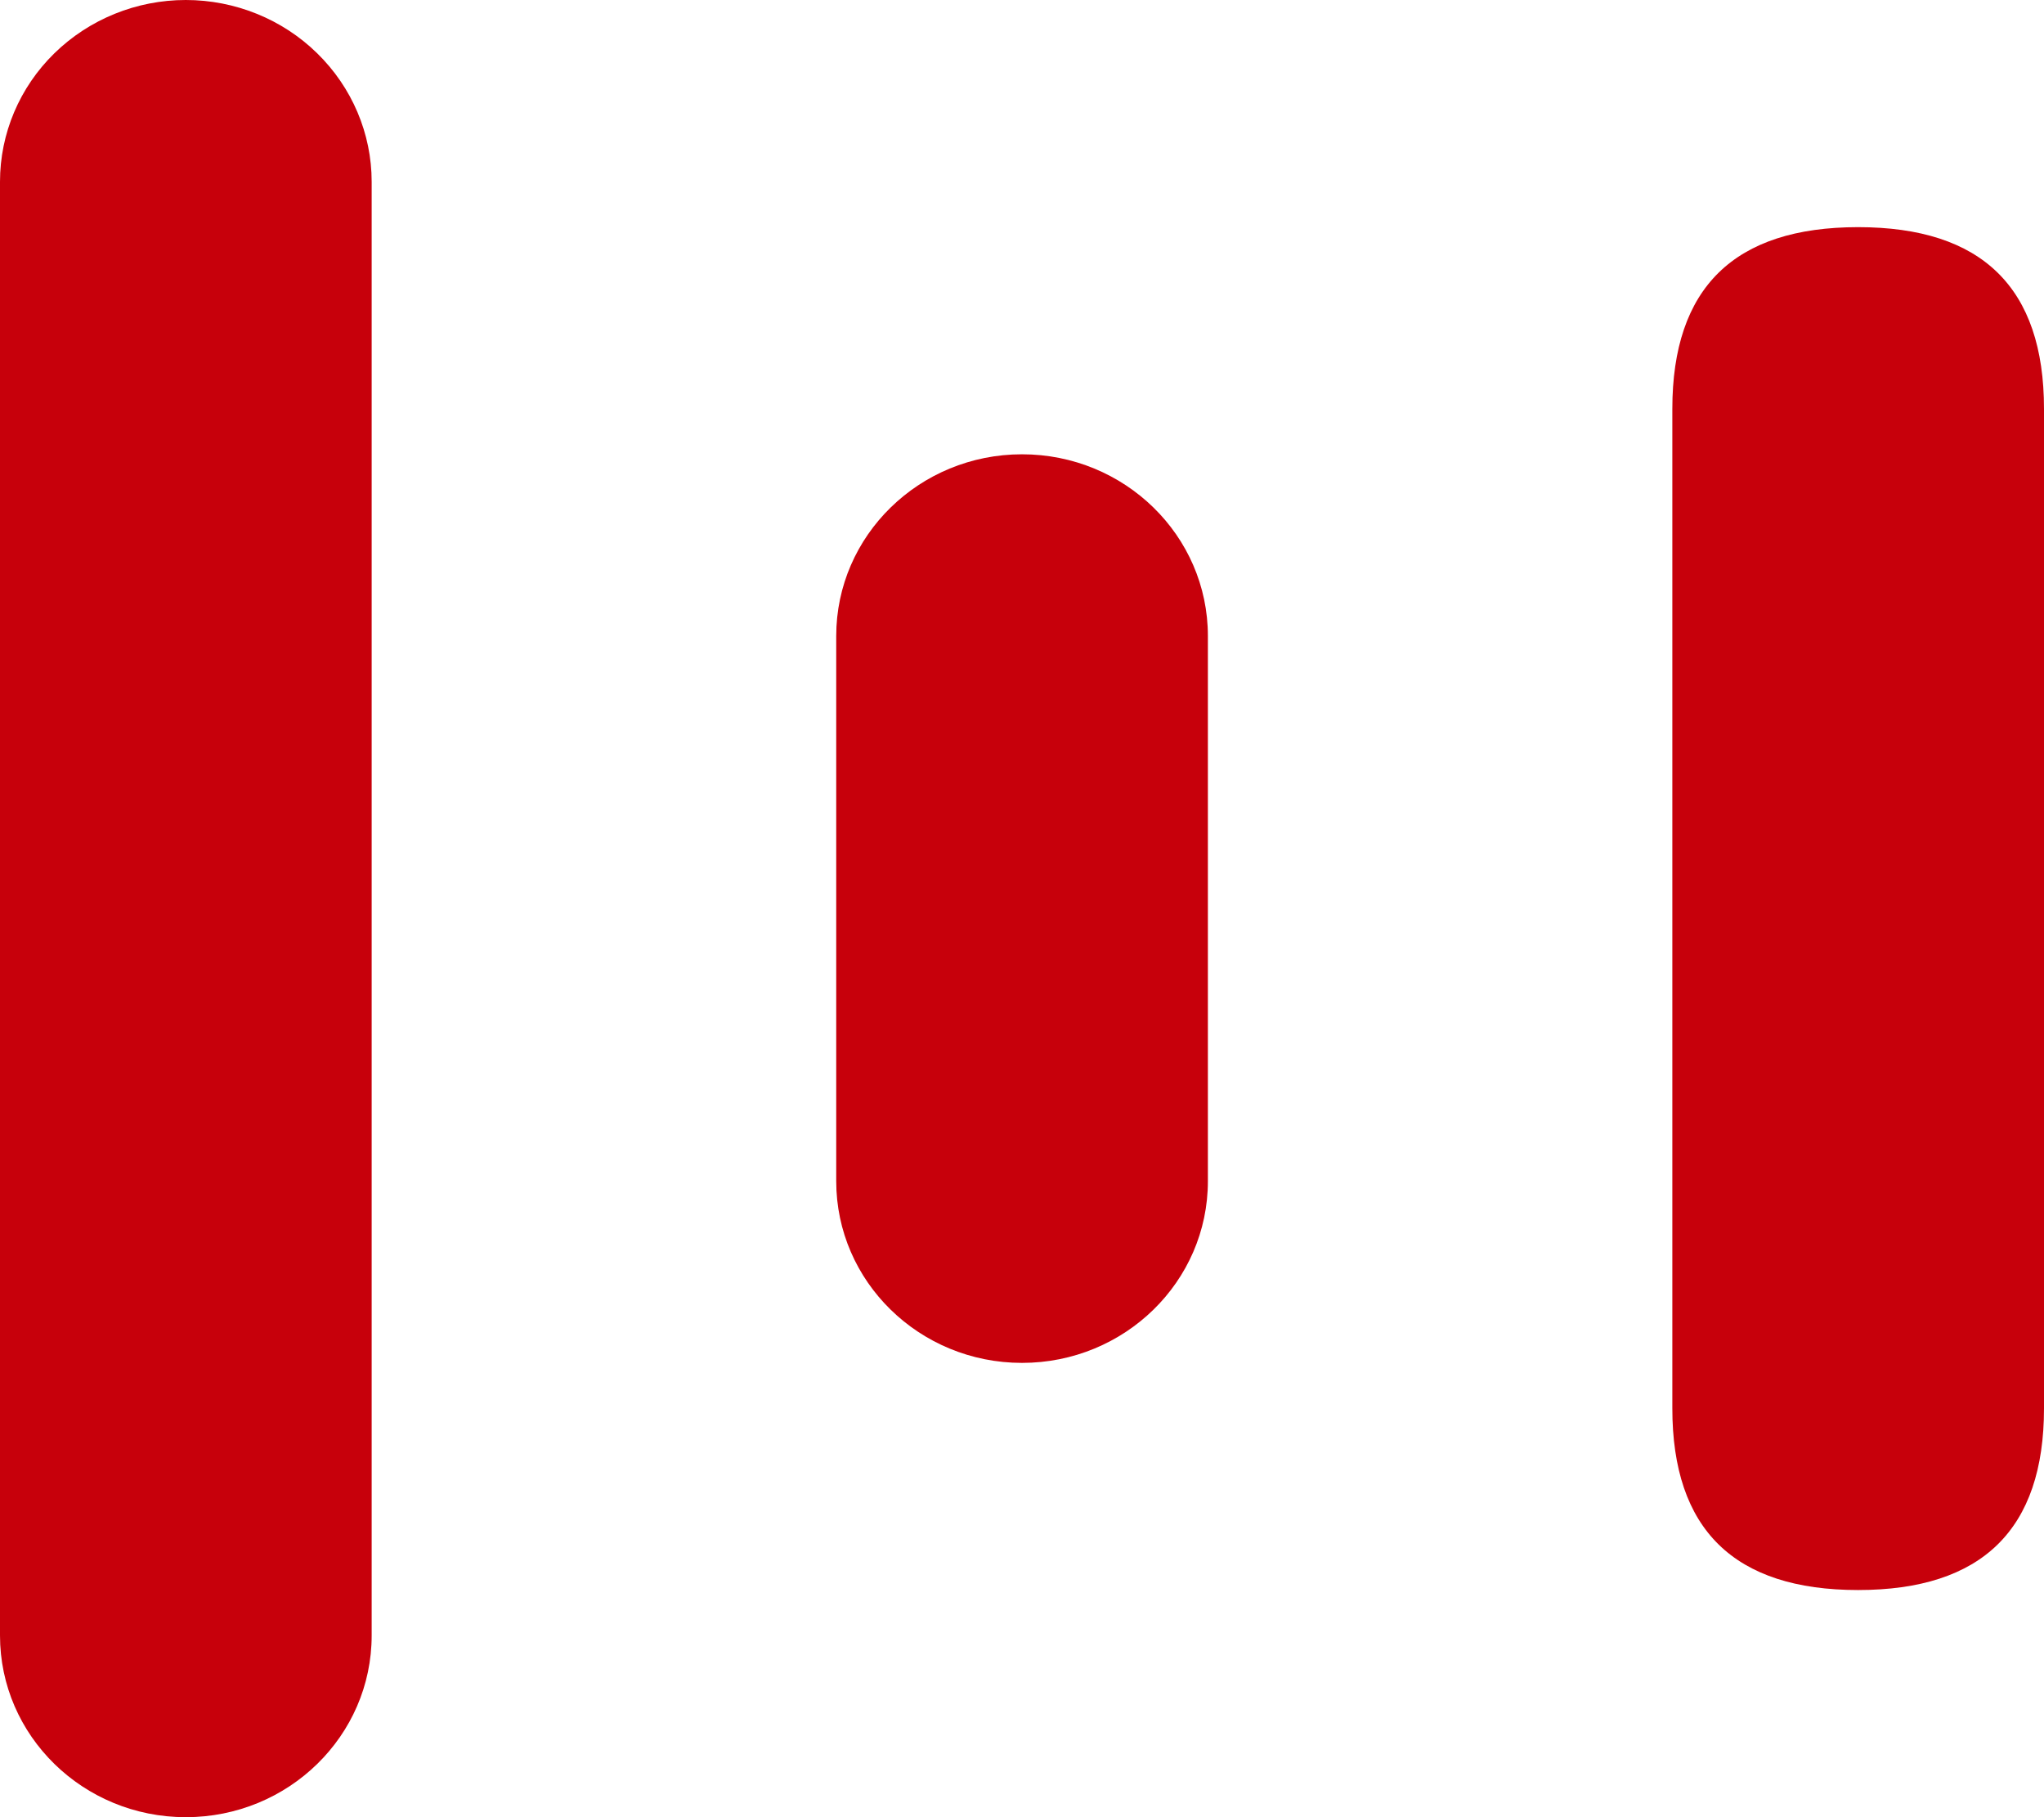
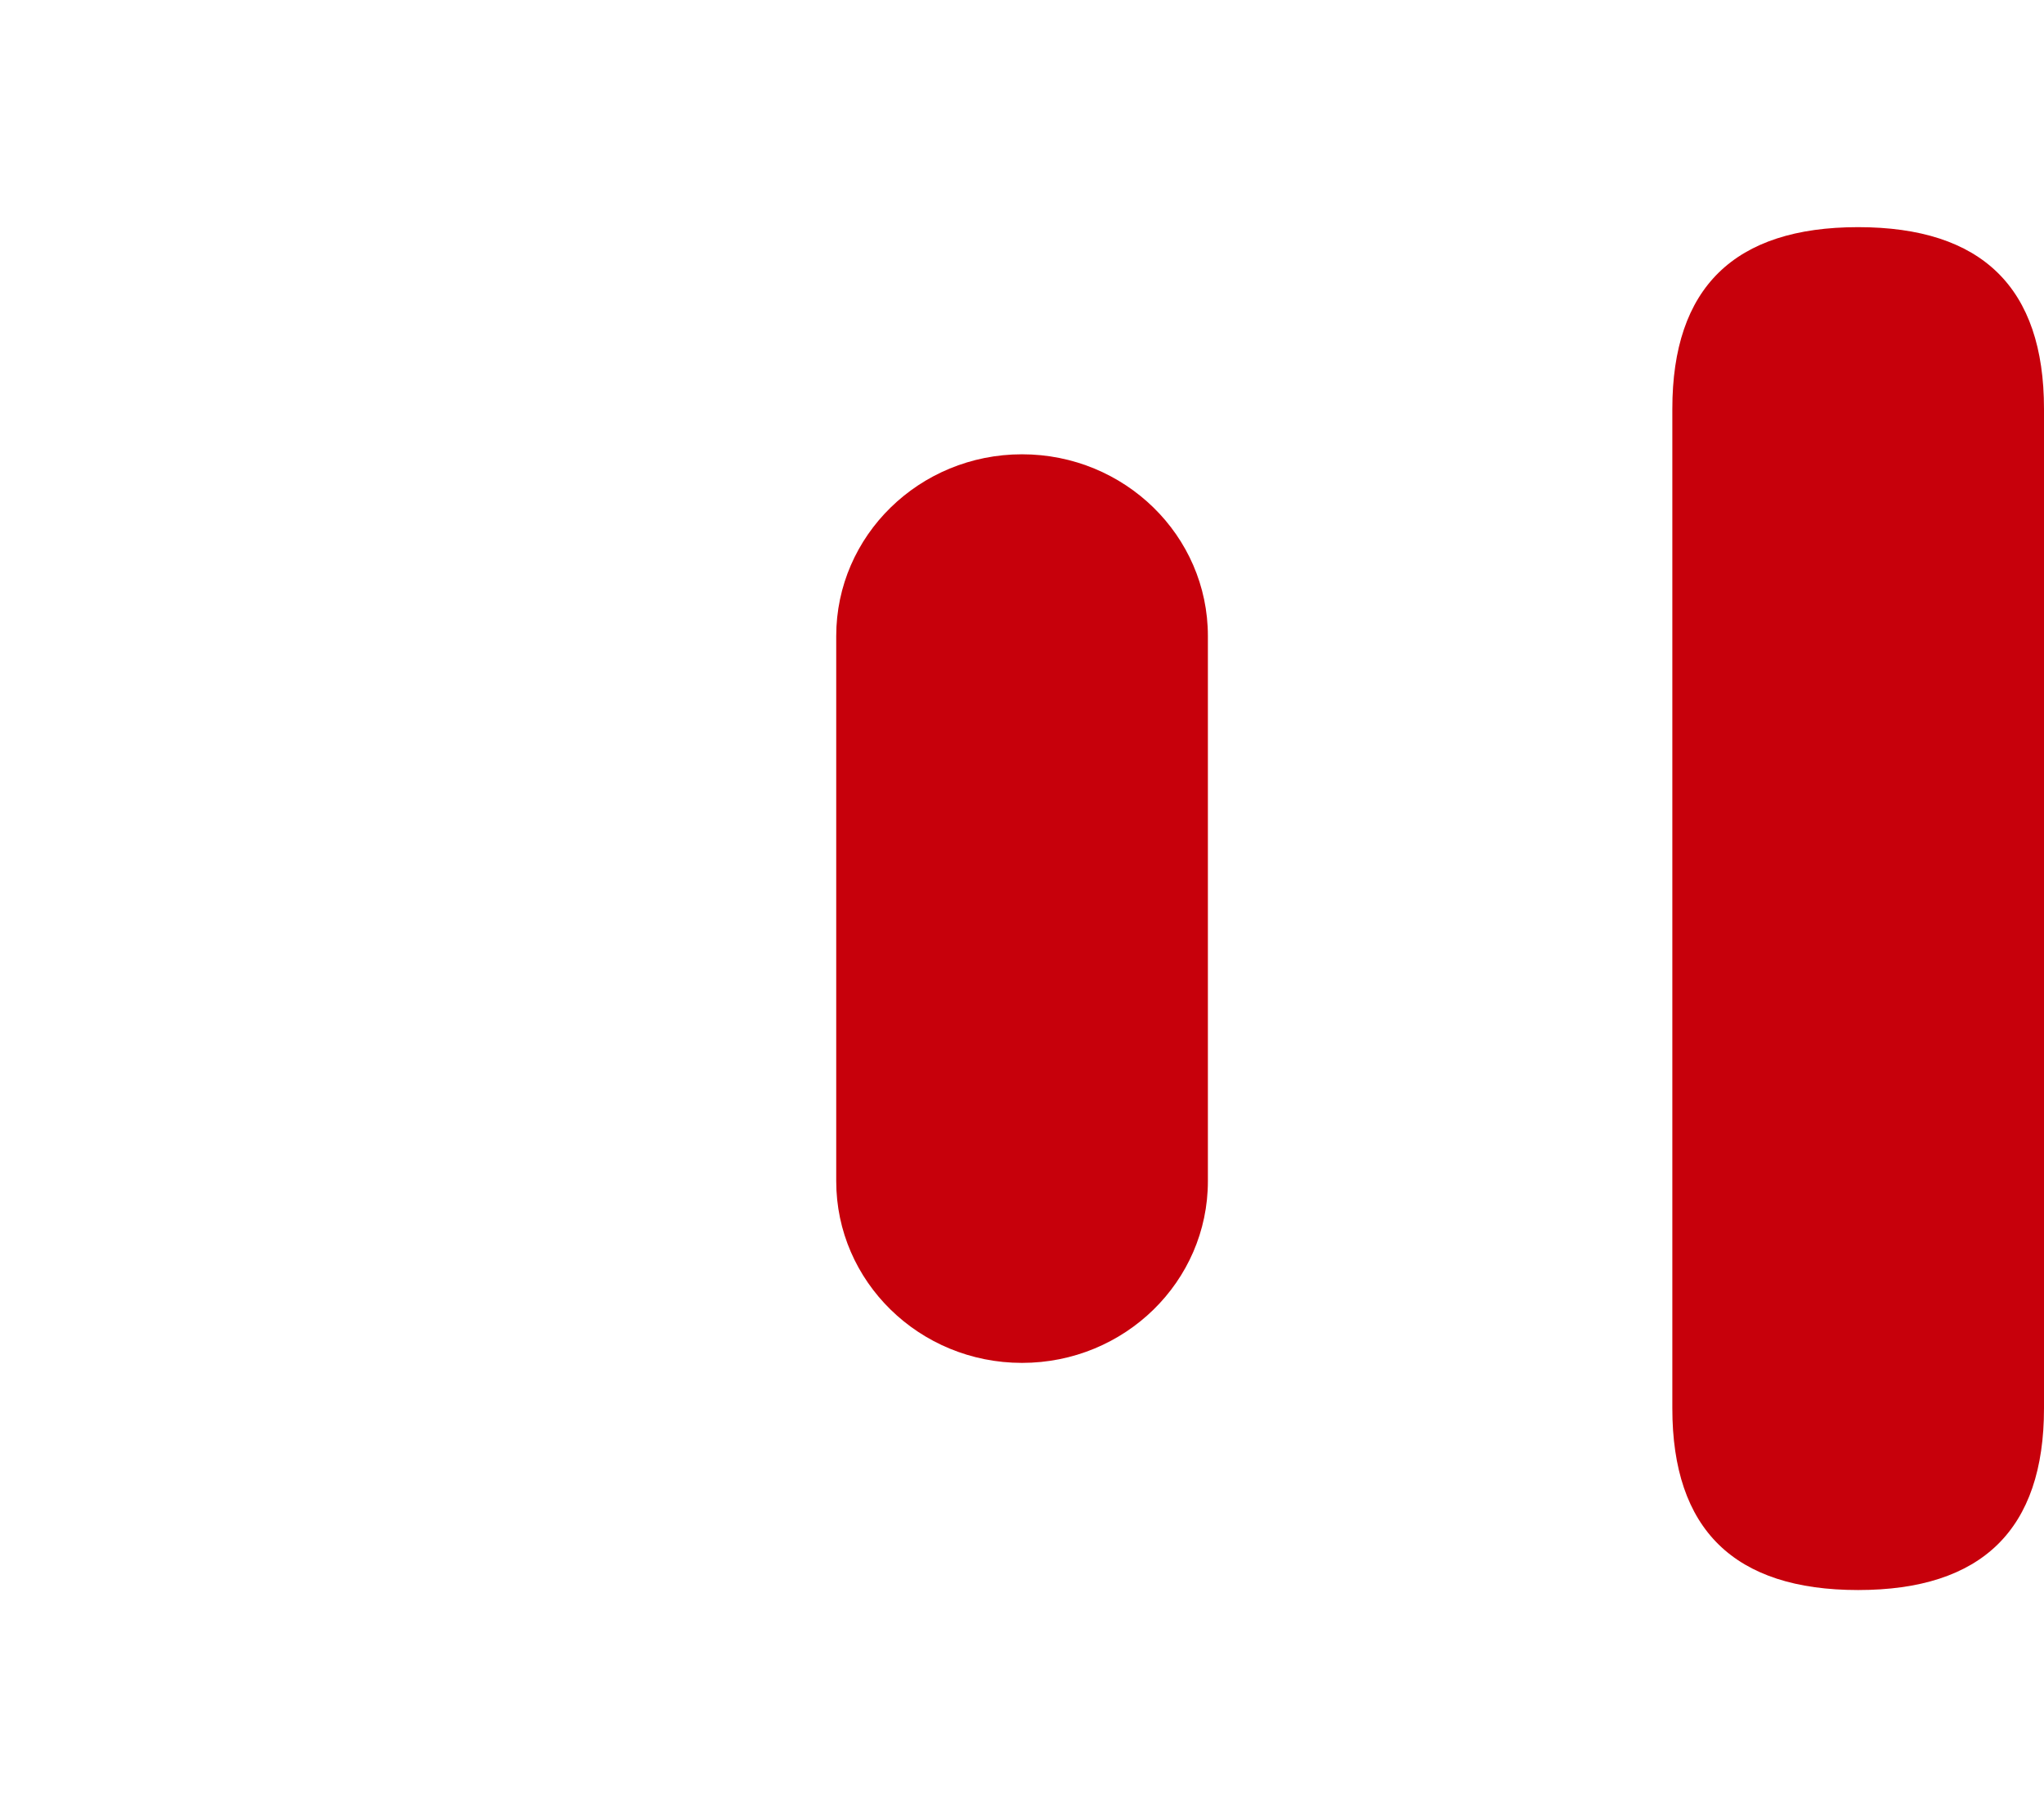
<svg xmlns="http://www.w3.org/2000/svg" width="18px" height="16px" viewBox="0 0 18 16" version="1.1">
  <title>Live</title>
  <g id="Day0" stroke="none" stroke-width="1" fill="none" fill-rule="evenodd">
    <g transform="translate(-227, -144)" fill="#C7000B" fill-rule="nonzero" id="Group-24">
      <g id="Group-23" transform="translate(199, 106)">
        <g id="Group-14" transform="translate(27, 33)">
          <g id="Live" transform="translate(1, 5)">
            <g id="eTbdr3vNenI2_ts">
-               <path d="M1.636,0 C2.07,0 2.487,0.169 2.793,0.469 C3.1,0.769 3.273,1.176 3.273,1.6 L3.273,14.4 C3.273,15.284 2.54,16 1.636,16 C0.733,16 0,15.284 0,14.4 L0,1.6 C0,1.176 0.172,0.769 0.479,0.469 C0.786,0.169 1.202,0 1.636,0 L1.636,0 Z" id="Path" />
-             </g>
+               </g>
            <g id="eTbdr3vNenI3_ts" transform="translate(7.364, 4)">
              <path d="M1.636,0 C2.54,0 3.273,0.716 3.273,1.6 L3.273,6.4 C3.273,7.284 2.54,8 1.636,8 C0.733,8 0,7.284 0,6.4 L0,1.6 C0,0.716 0.733,0 1.636,0 Z" id="Path" />
            </g>
            <g id="eTbdr3vNenI4_ts" transform="translate(14.727, 2)">
              <path d="M1.636,0 C2.727,0 3.273,0.533 3.273,1.6 L3.273,10.4 C3.273,11.467 2.727,12 1.636,12 C0.545,12 0,11.467 0,10.4 L0,1.6 C0,0.533 0.545,0 1.636,0 Z" id="Path" />
            </g>
          </g>
        </g>
      </g>
    </g>
  </g>
</svg>